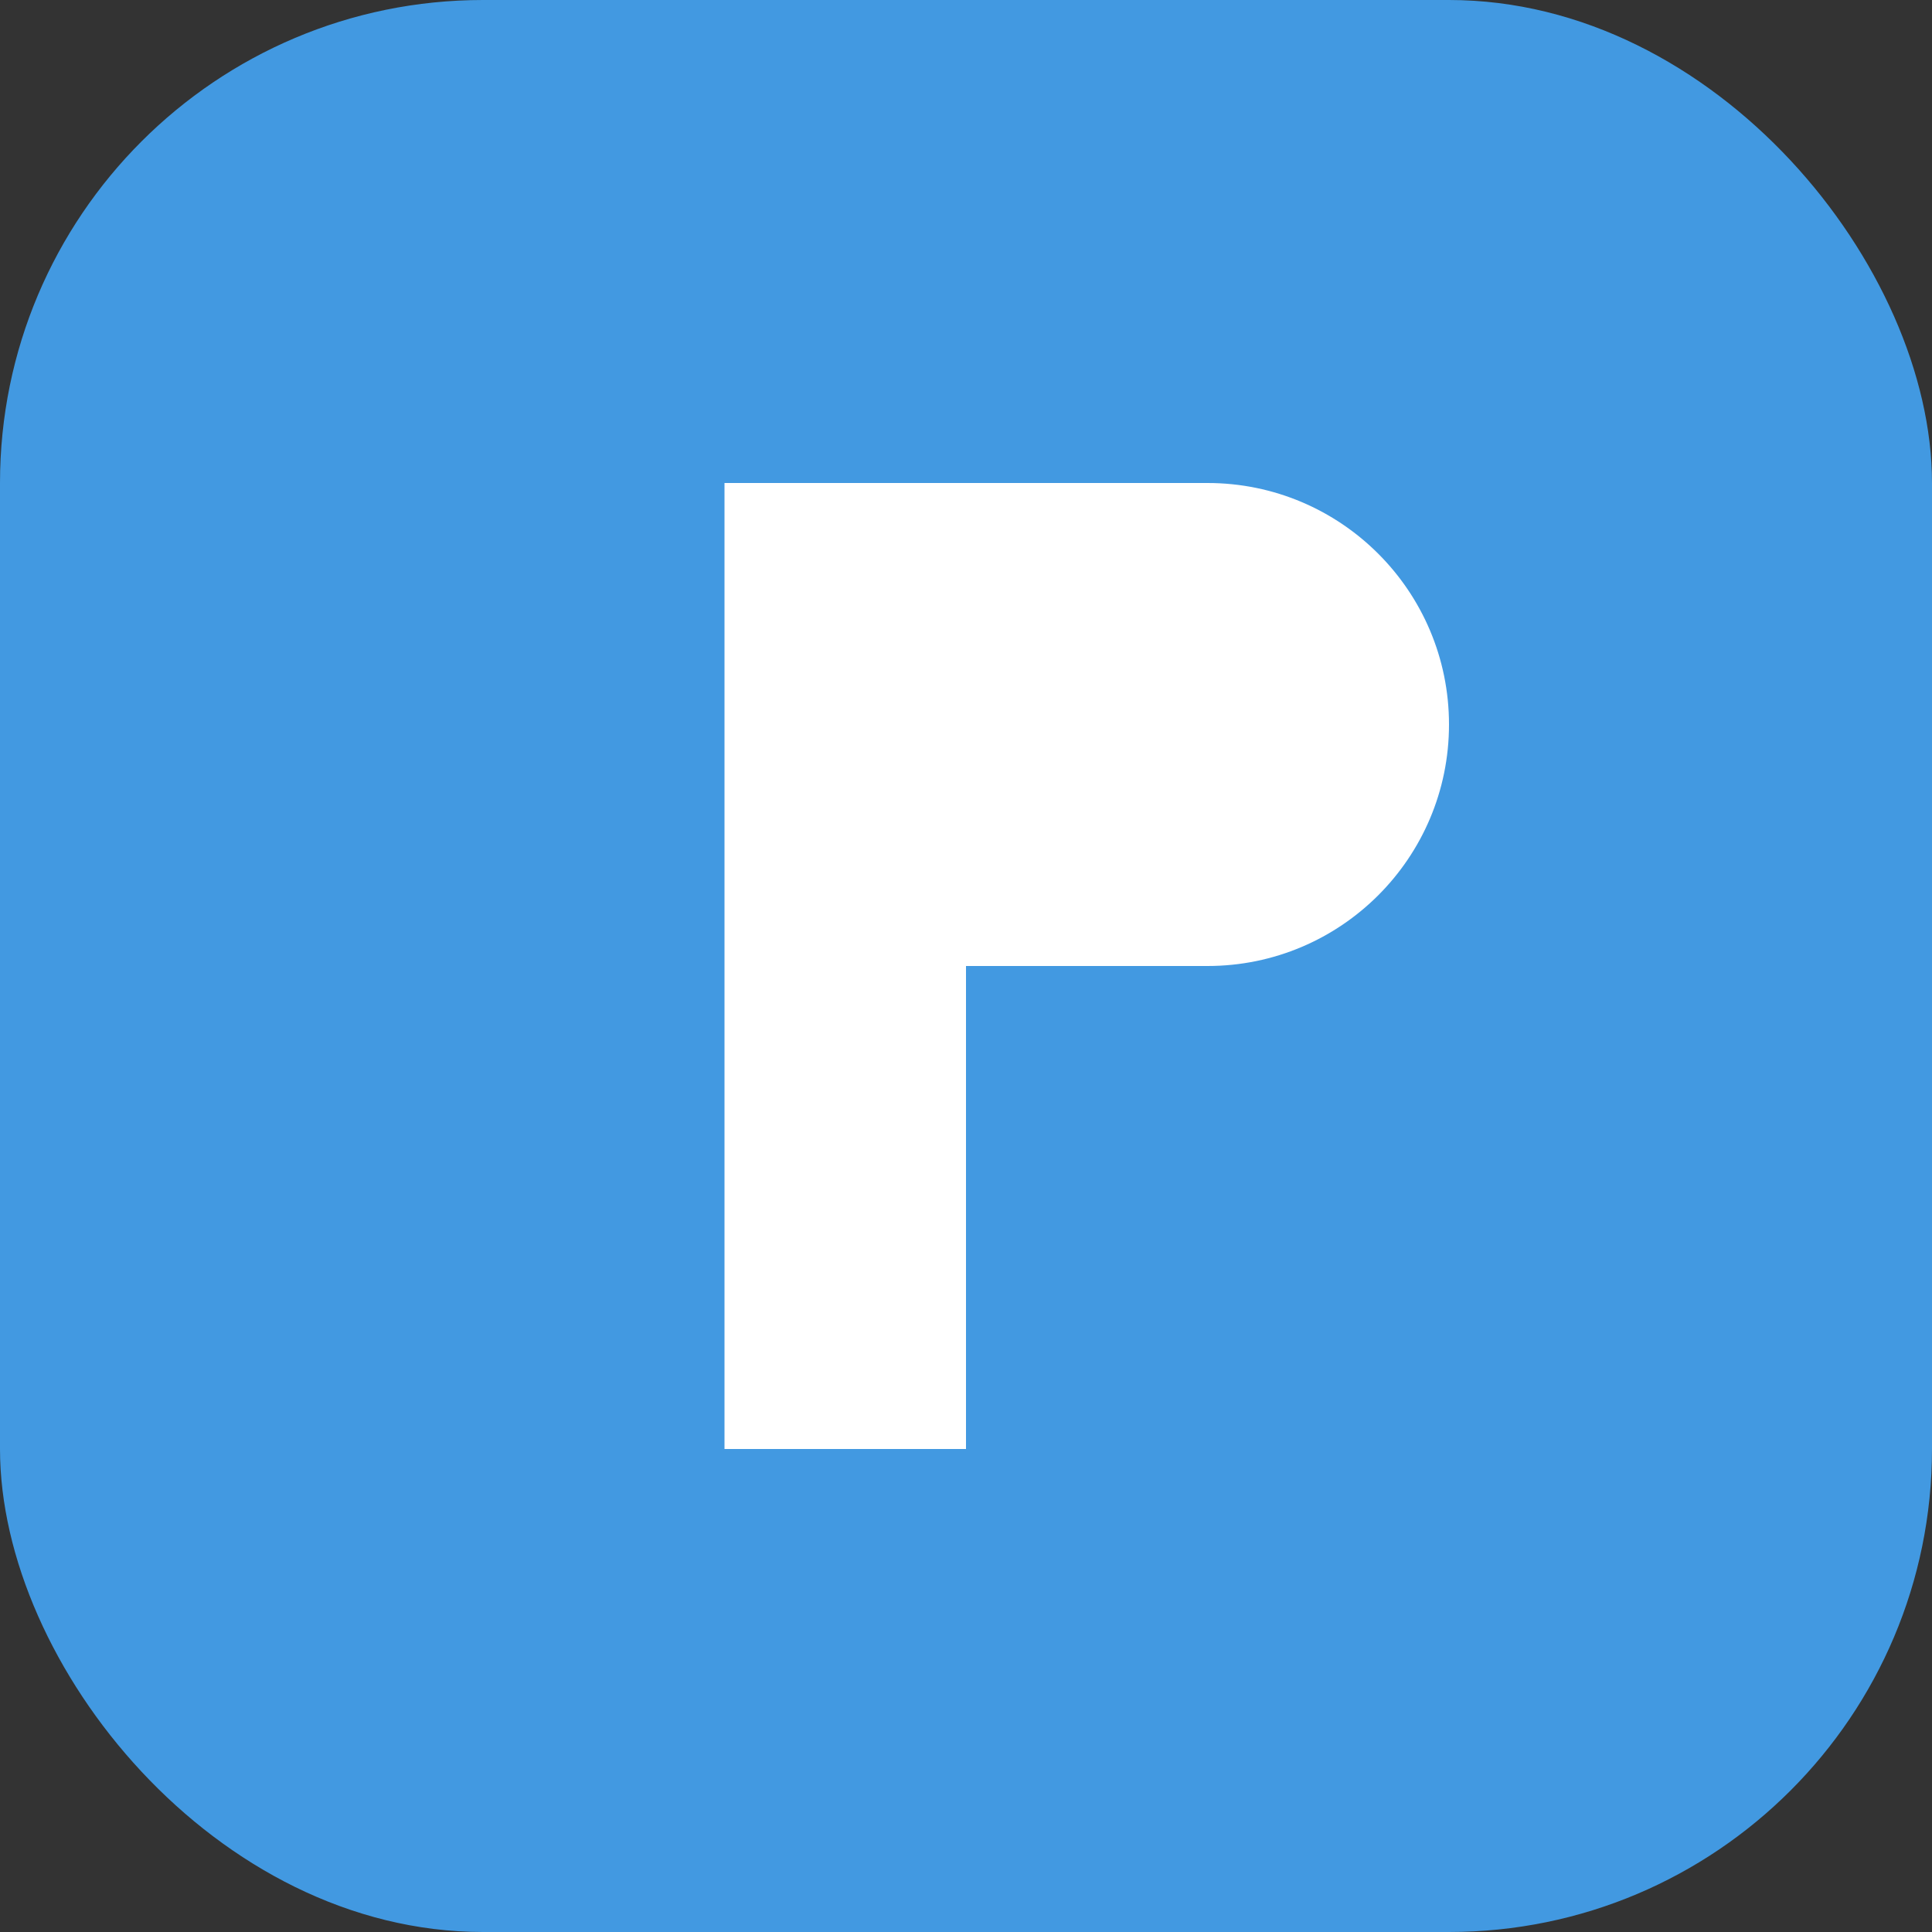
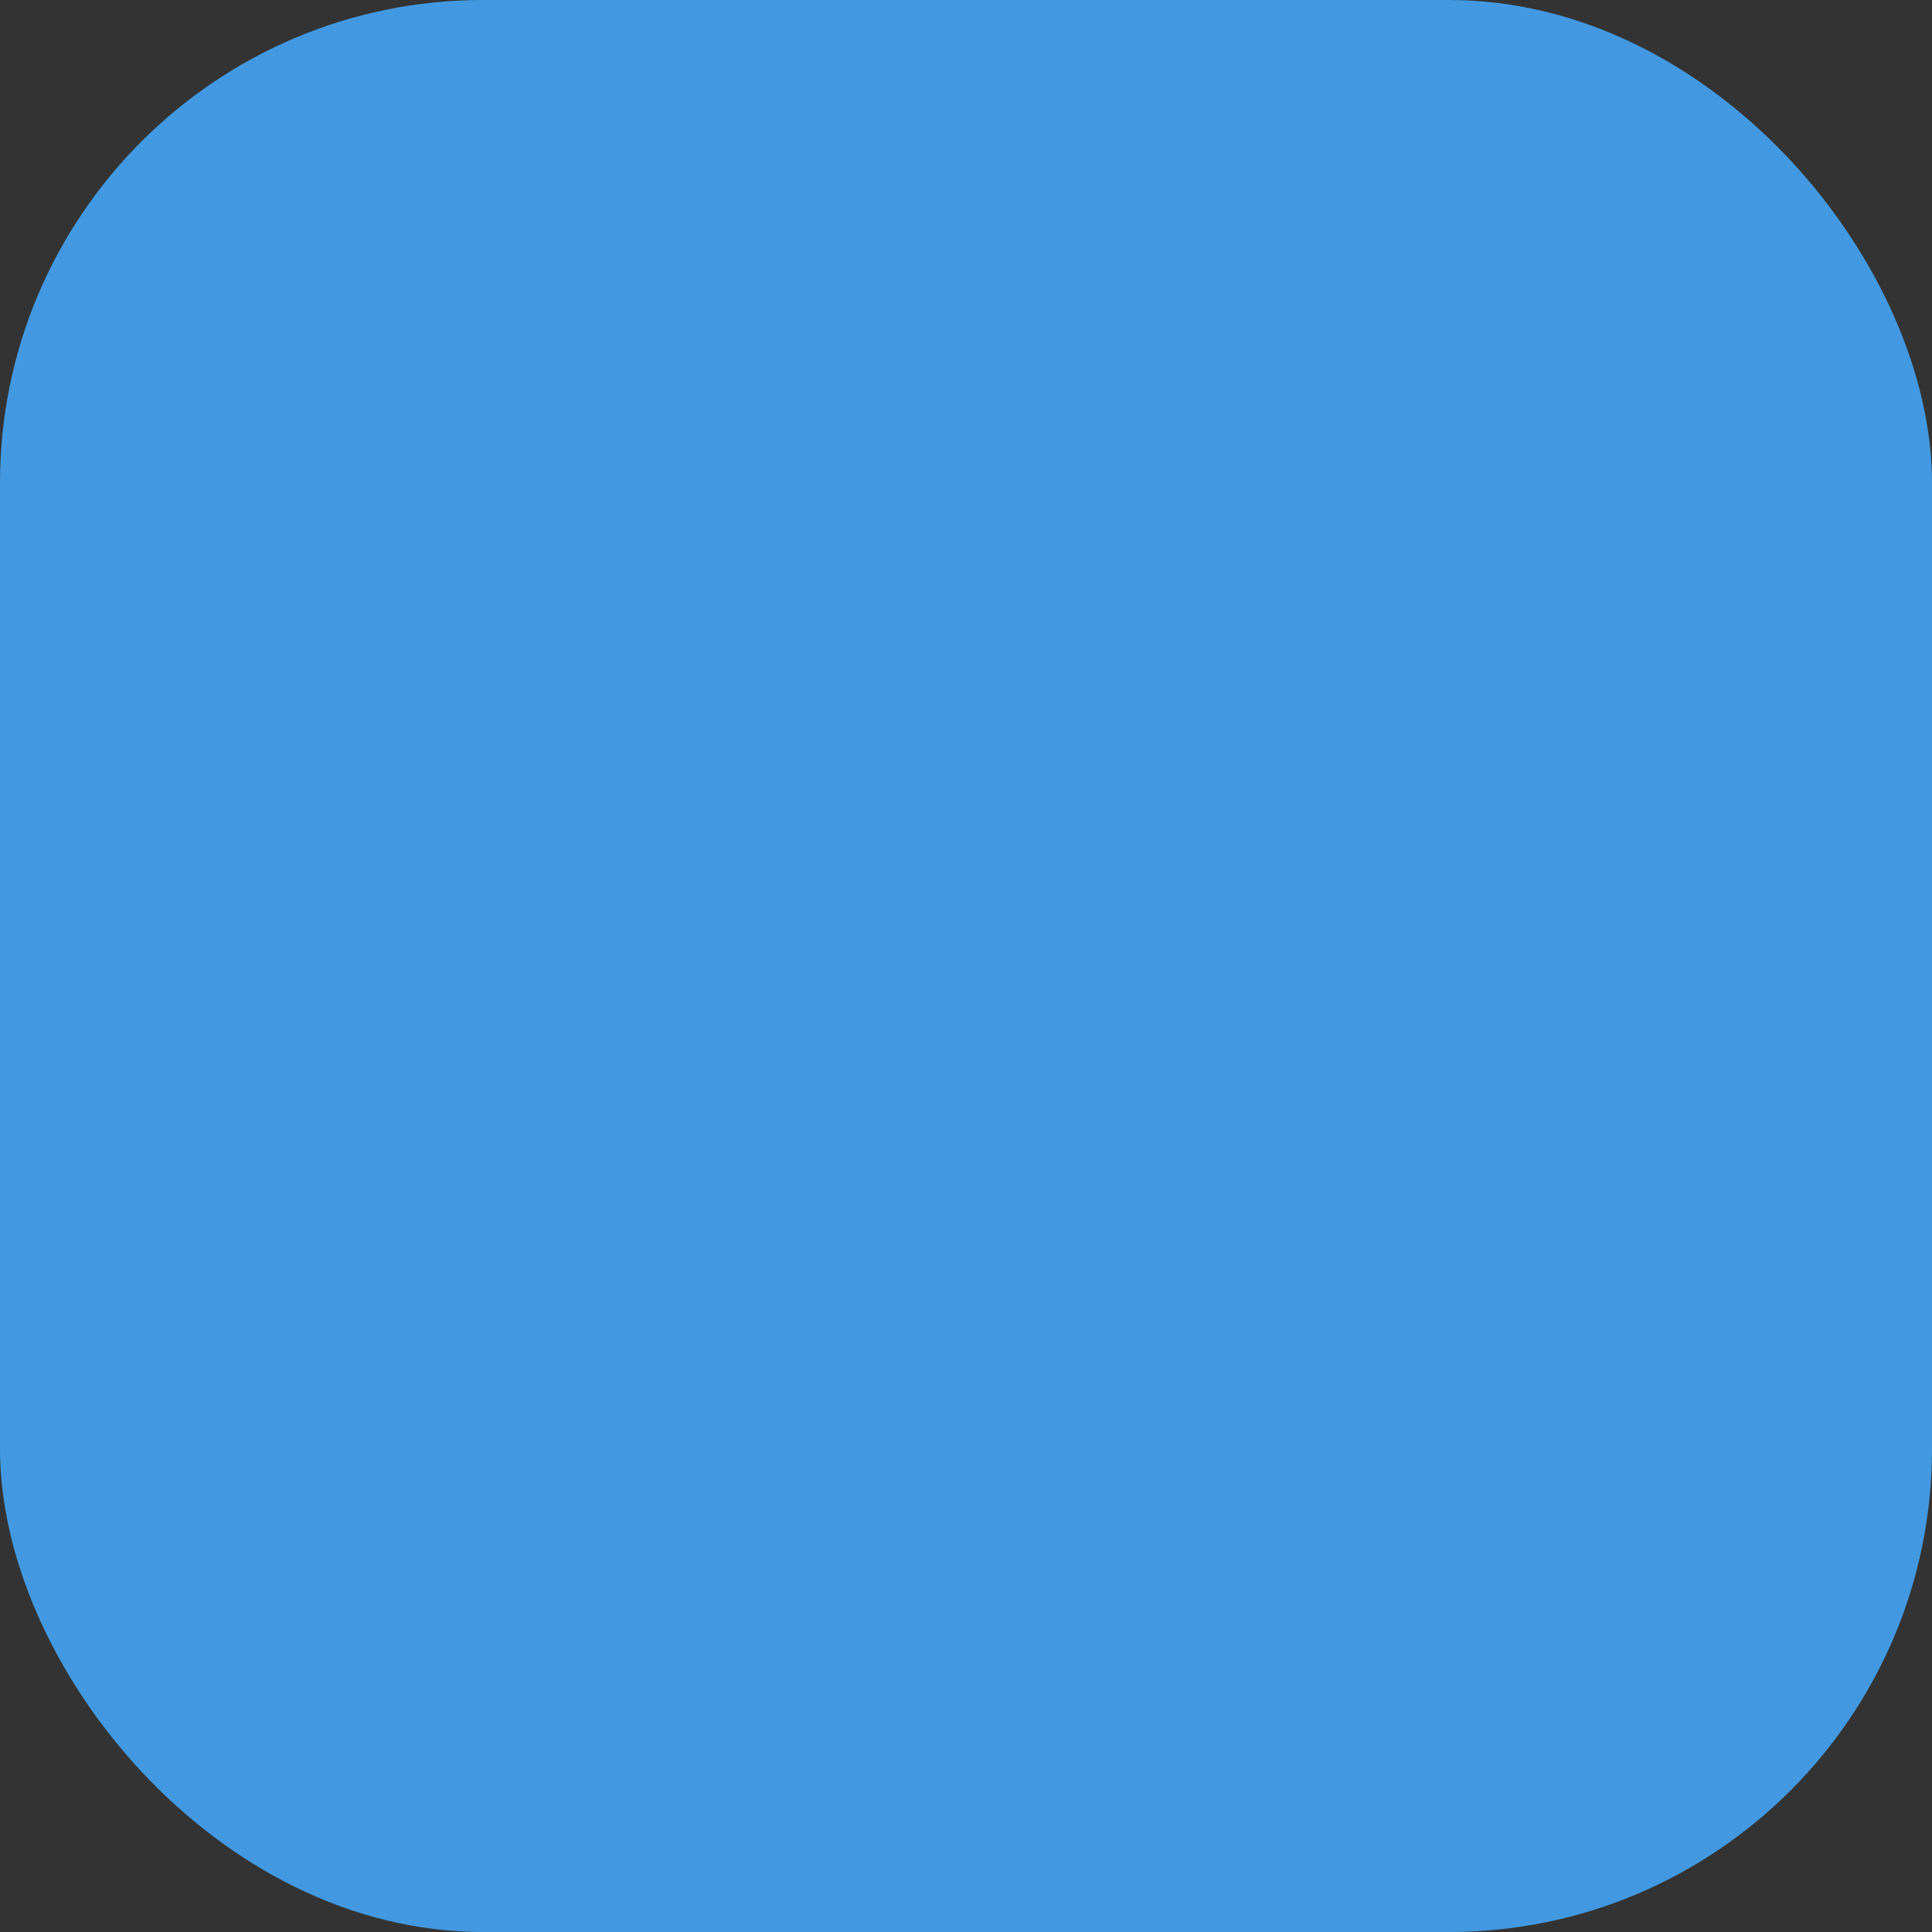
<svg xmlns="http://www.w3.org/2000/svg" width="32" height="32" viewBox="0 0 32 32" fill="none">
  <rect x="0" y="0" width="32" height="32" fill="#333333" stroke="none" />
  <rect width="32" height="32" rx="8" fill="#4299E1" />
-   <path d="M12 8H20C22.209 8 24 9.791 24 12C24 14.209 22.209 16 20 16H16V24H12V8Z" fill="#FFFFFF" />
</svg>